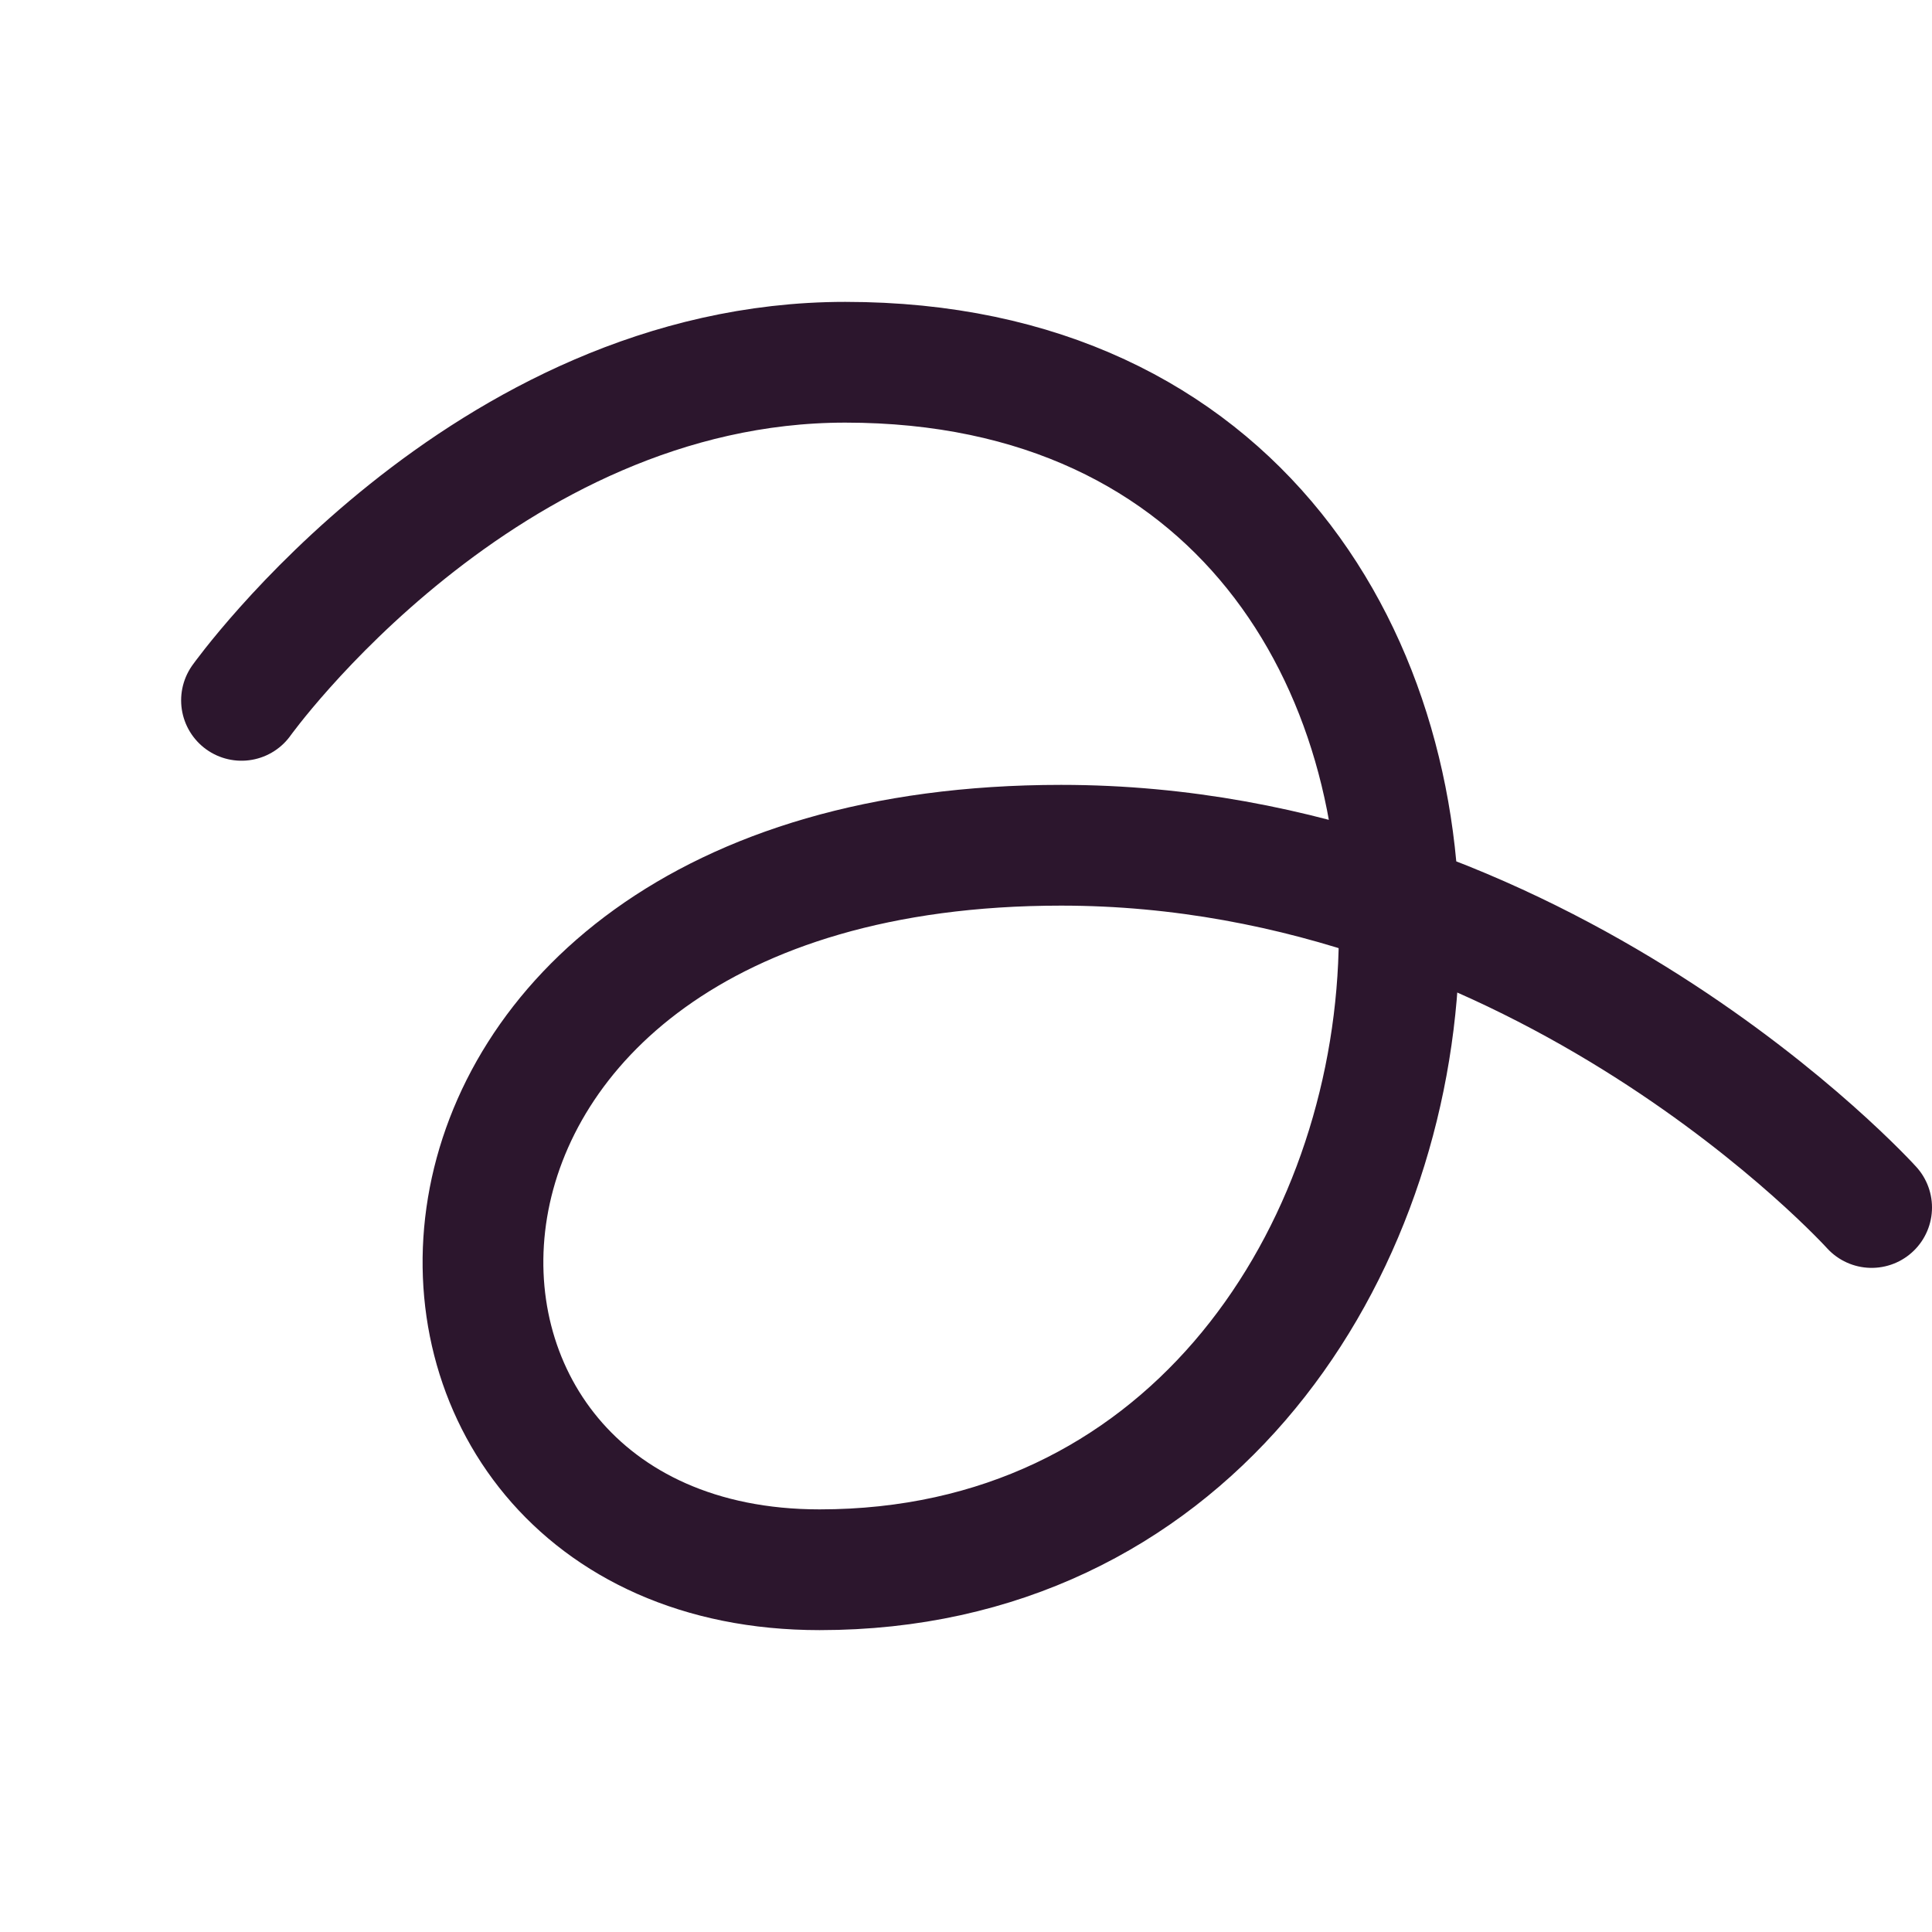
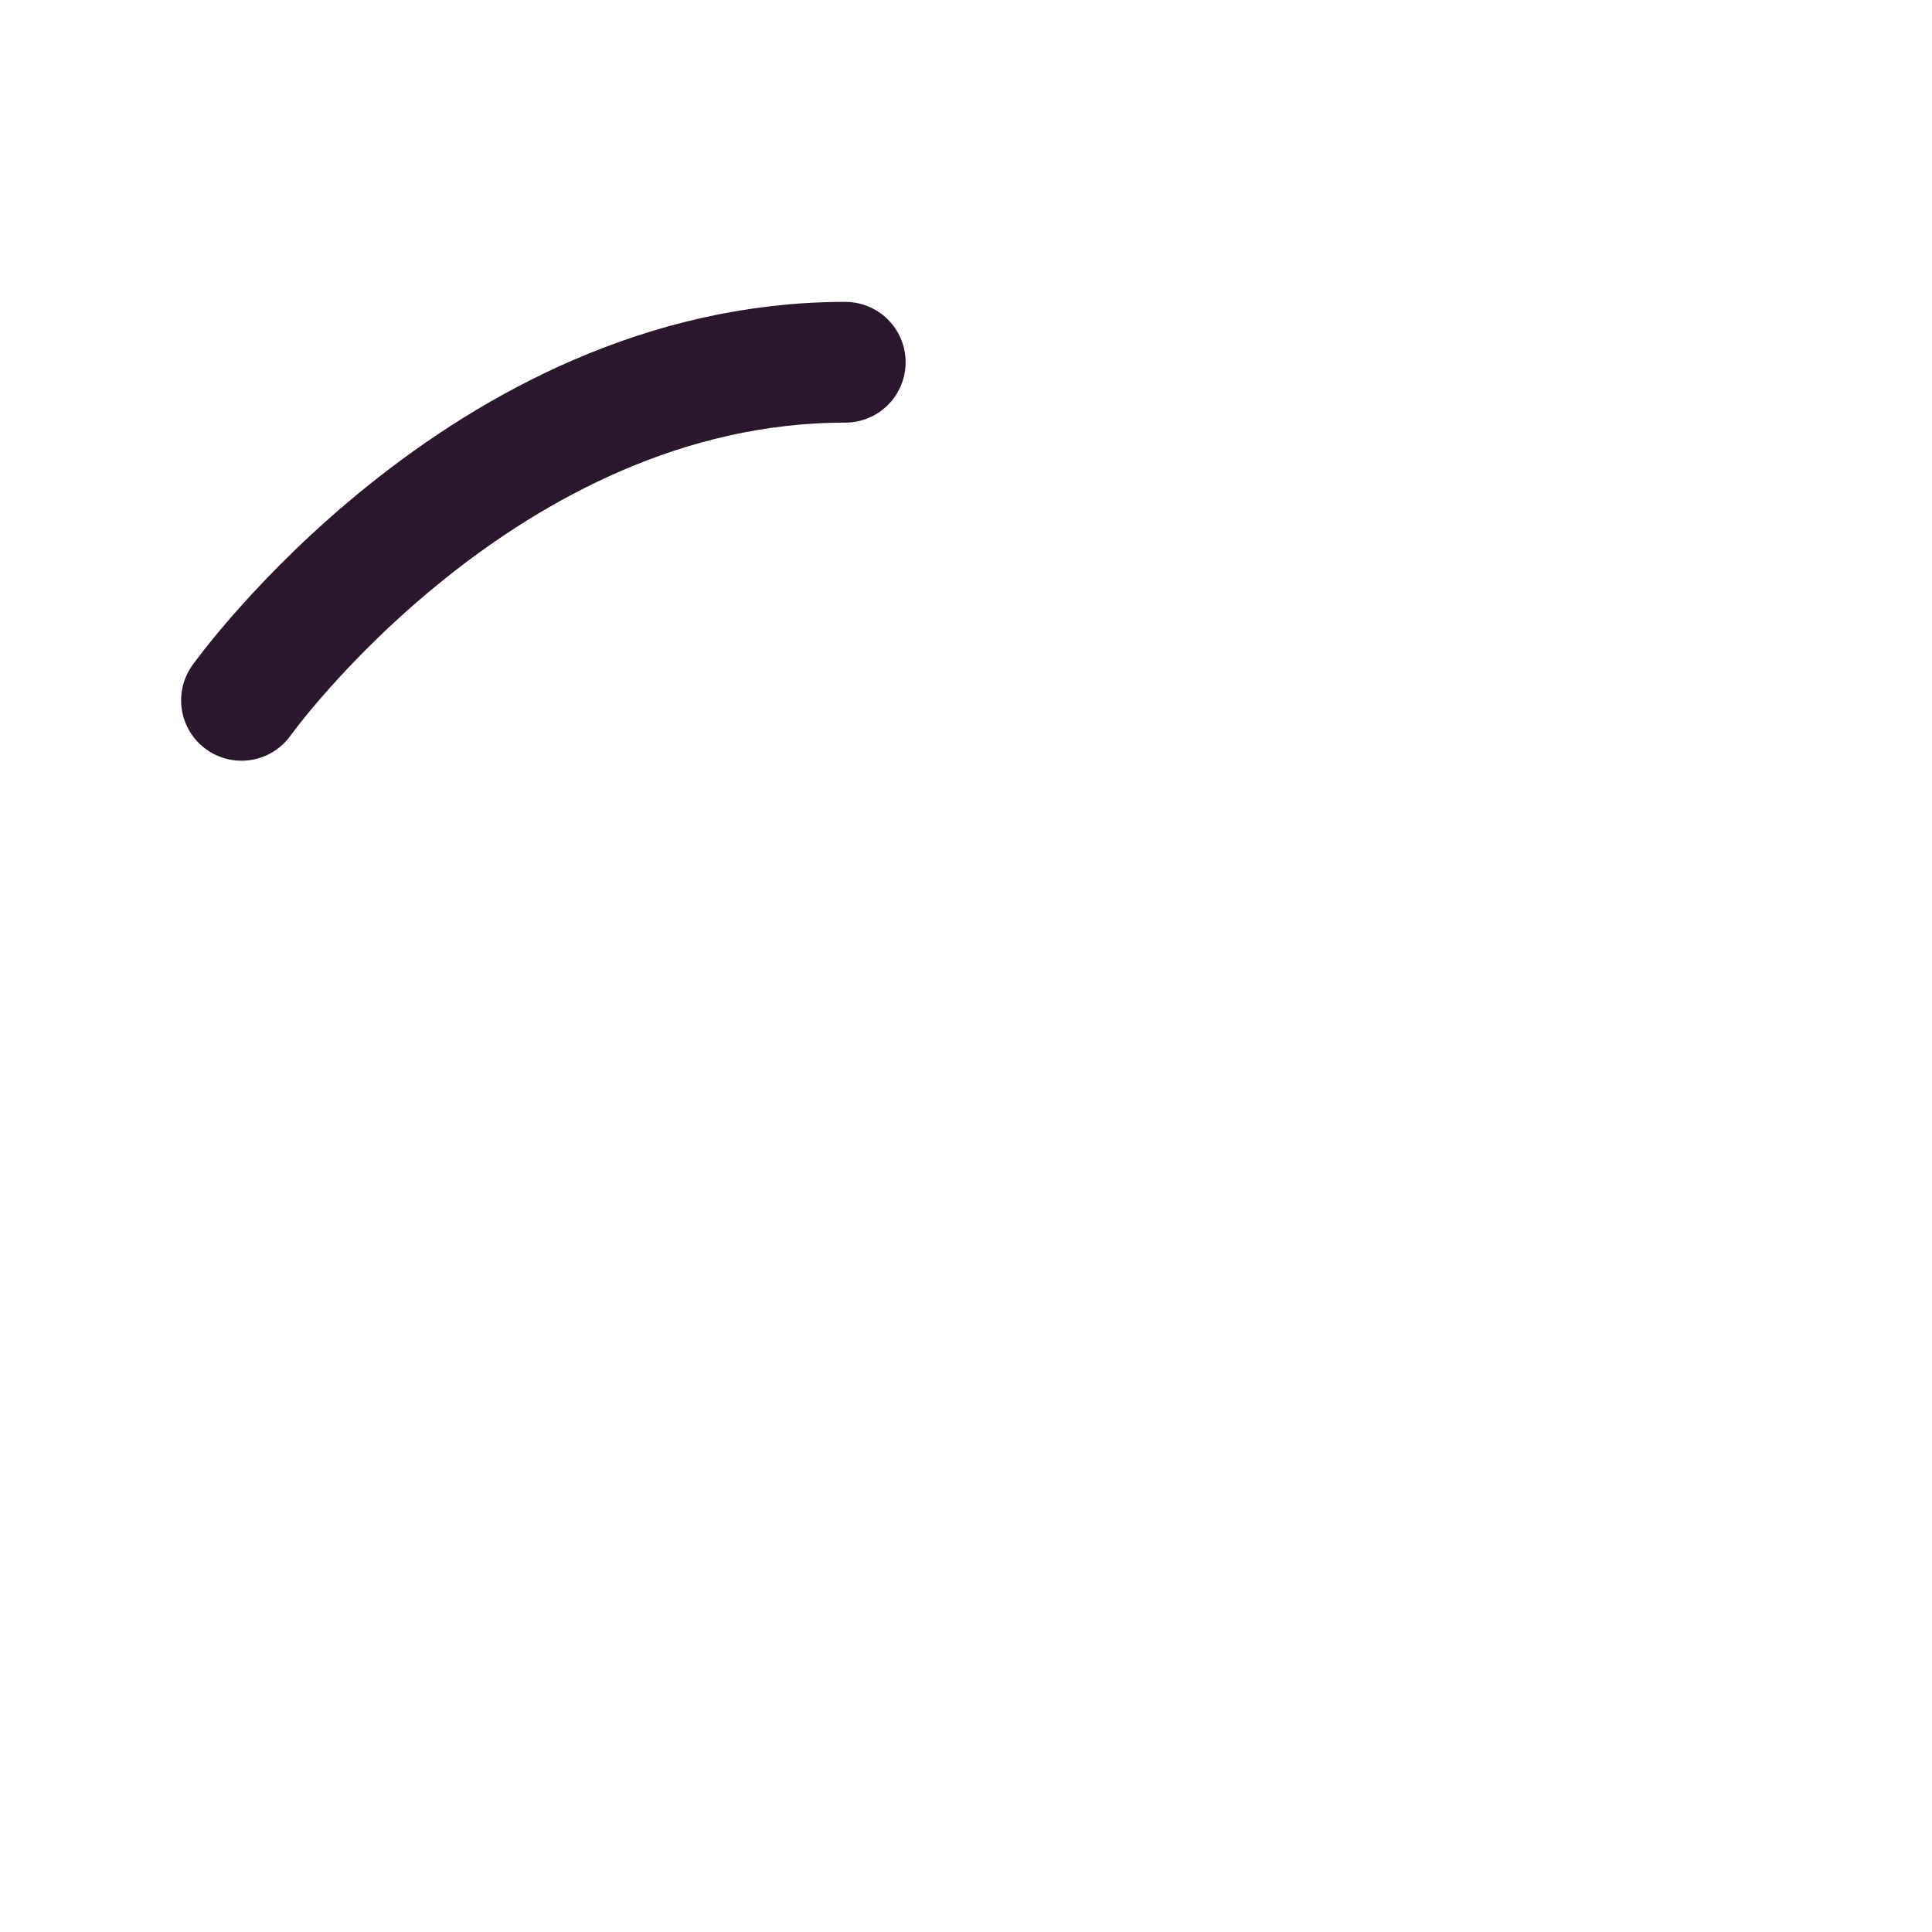
<svg xmlns="http://www.w3.org/2000/svg" viewBox="0 0 256 256">
-   <rect fill="none" height="256" width="256" />
-   <path stroke-width="16" stroke-linejoin="round" stroke-linecap="round" stroke="#2C162D" fill="none" d="M32,92.8S64,48,112,48c104,0,92.6,160-3.4,160-64,0-64-96,32-96,64,0,107.4,48,107.4,48" />
+   <path stroke-width="16" stroke-linejoin="round" stroke-linecap="round" stroke="#2C162D" fill="none" d="M32,92.8S64,48,112,48" />
</svg>